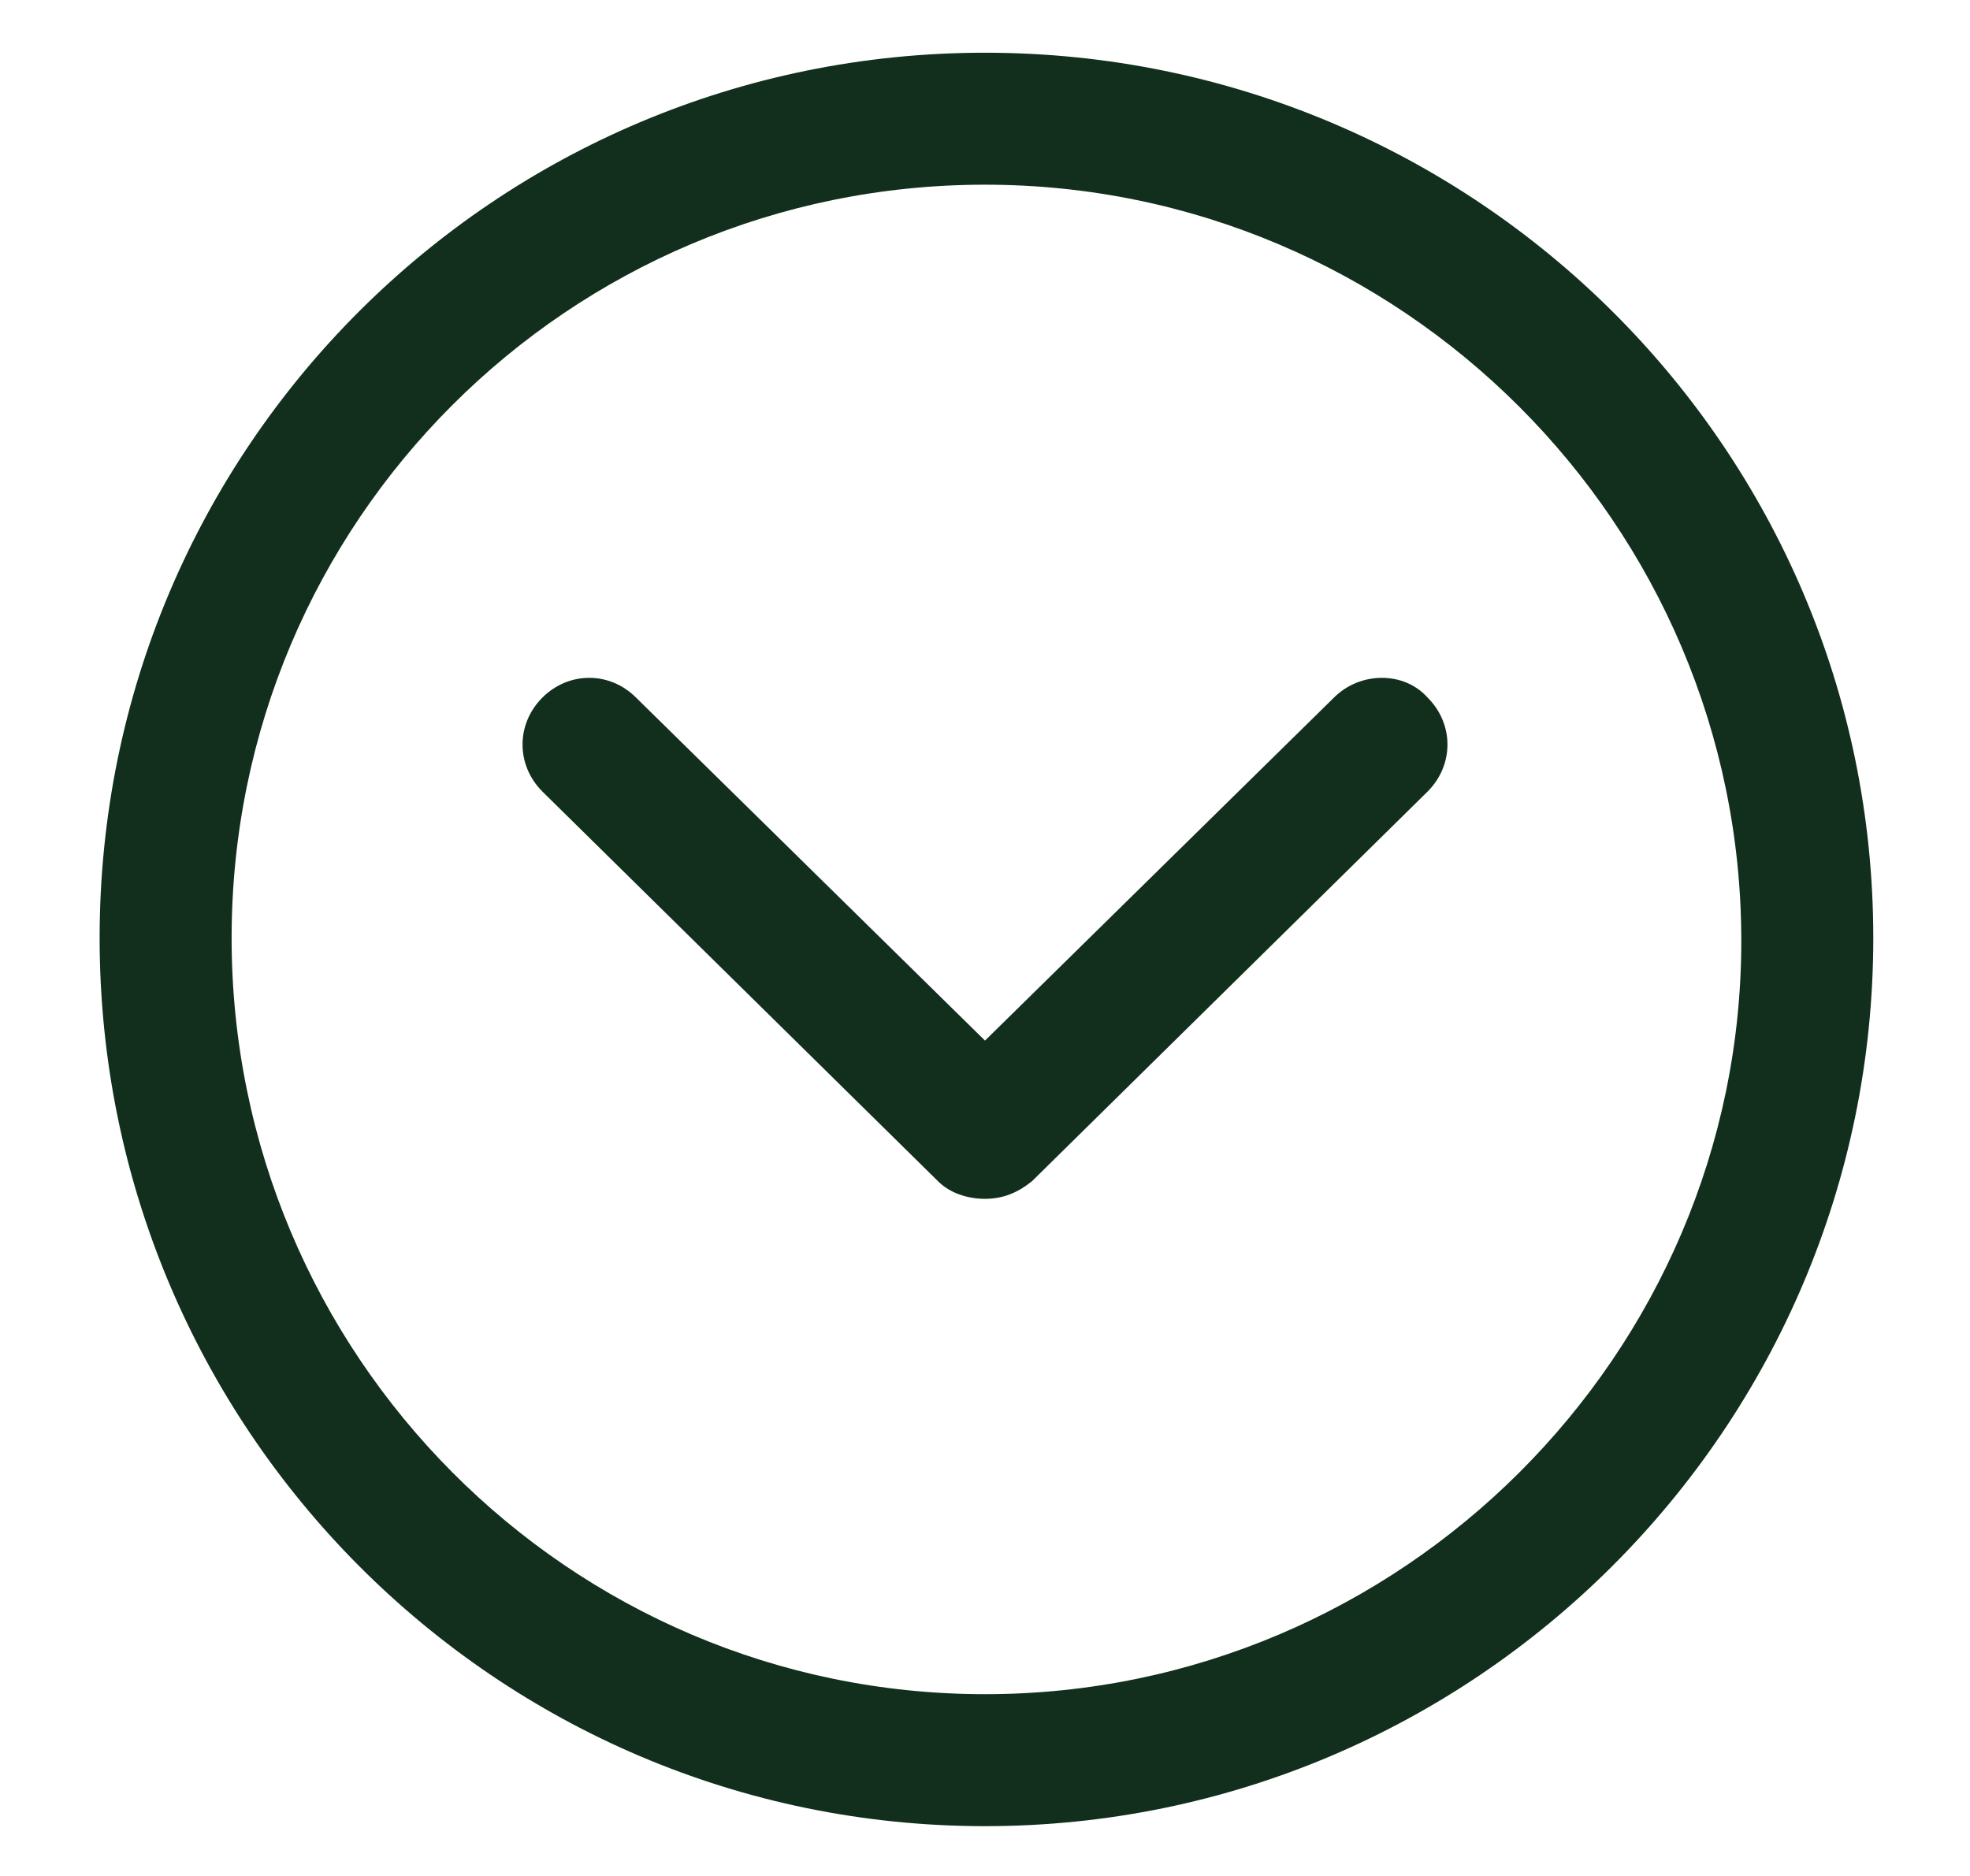
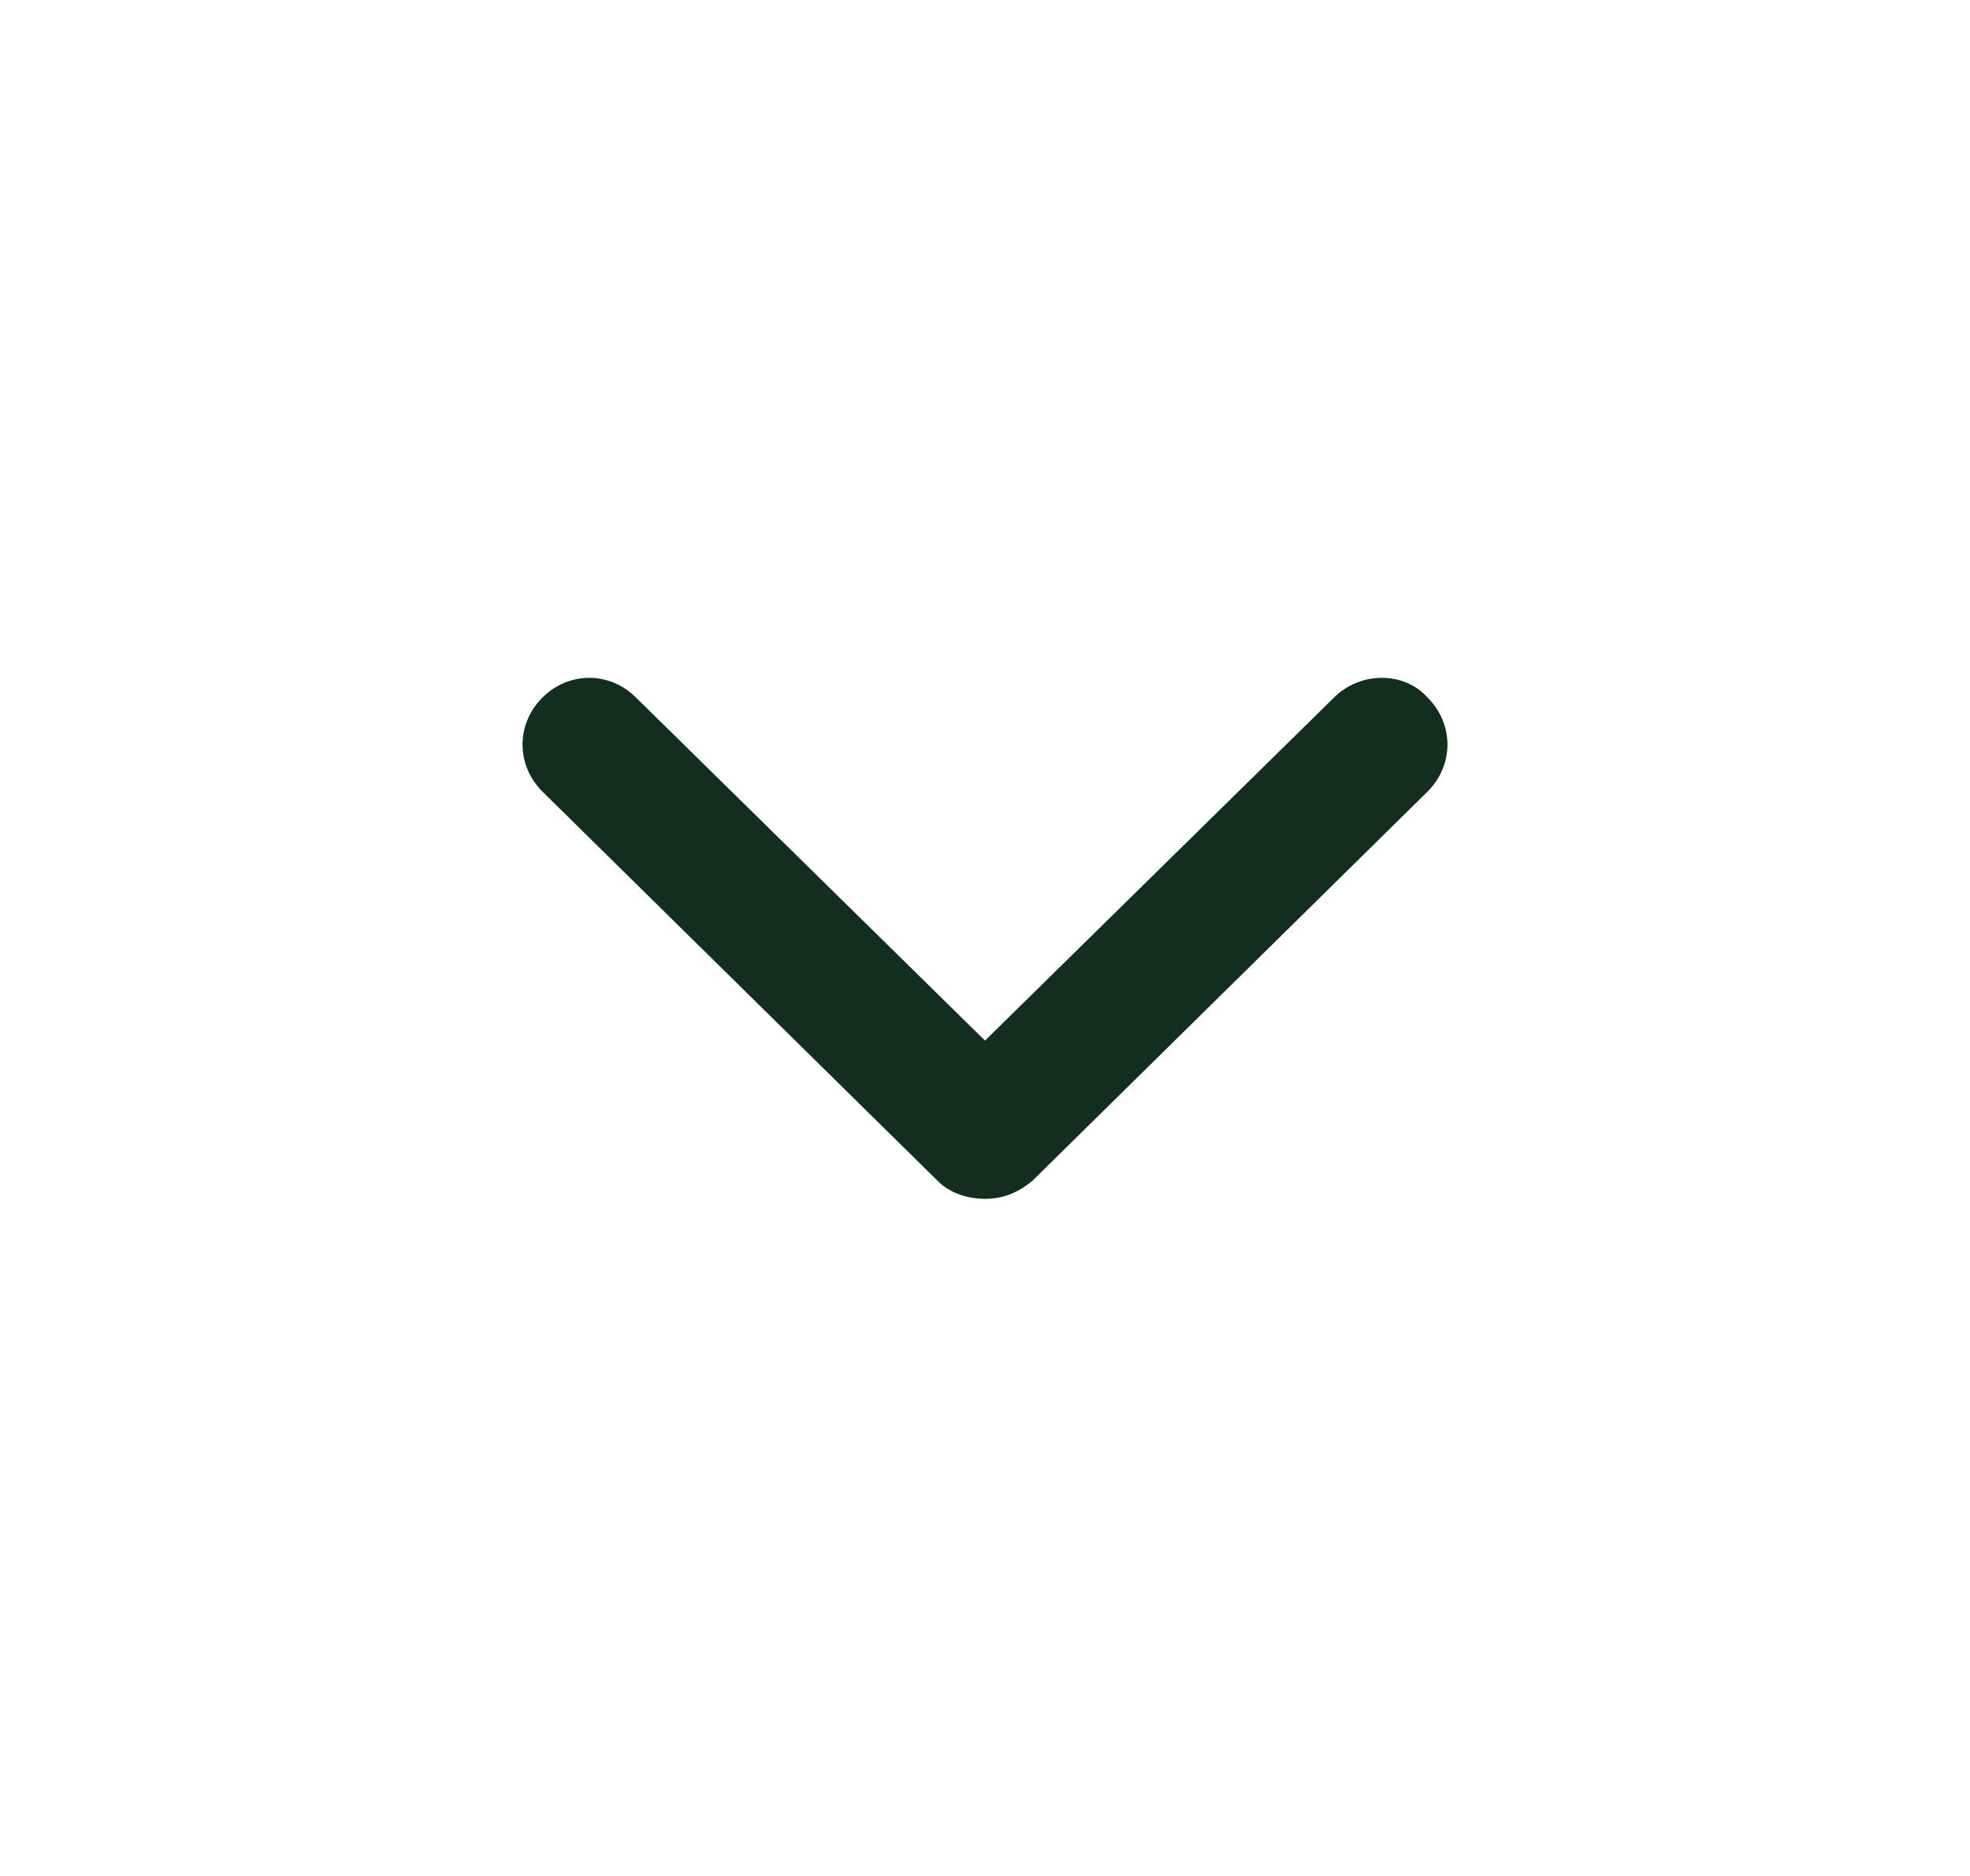
<svg xmlns="http://www.w3.org/2000/svg" width="21" height="20" viewBox="0 0 21 20" fill="none">
-   <path d="M10.5 0.562C5.281 0.562 1.062 4.781 1.062 10C1.062 15.219 5.281 19.469 10.5 19.469C15.719 19.469 19.969 15.219 19.969 10C19.969 4.781 15.719 0.562 10.5 0.562ZM10.5 18.062C6.062 18.062 2.469 14.438 2.469 10C2.469 5.562 6.062 1.969 10.5 1.969C14.938 1.969 18.562 5.594 18.562 10.031C18.562 14.438 14.938 18.062 10.5 18.062Z" fill="#122F1D" />
  <path d="M14.219 7.438L10.5 11.094L6.781 7.438C6.5 7.156 6.062 7.156 5.781 7.438C5.5 7.719 5.5 8.156 5.781 8.438L10 12.594C10.125 12.719 10.312 12.781 10.5 12.781C10.688 12.781 10.844 12.719 11 12.594L15.219 8.438C15.5 8.156 15.5 7.719 15.219 7.438C14.969 7.156 14.5 7.156 14.219 7.438Z" fill="#122F1D" />
</svg>